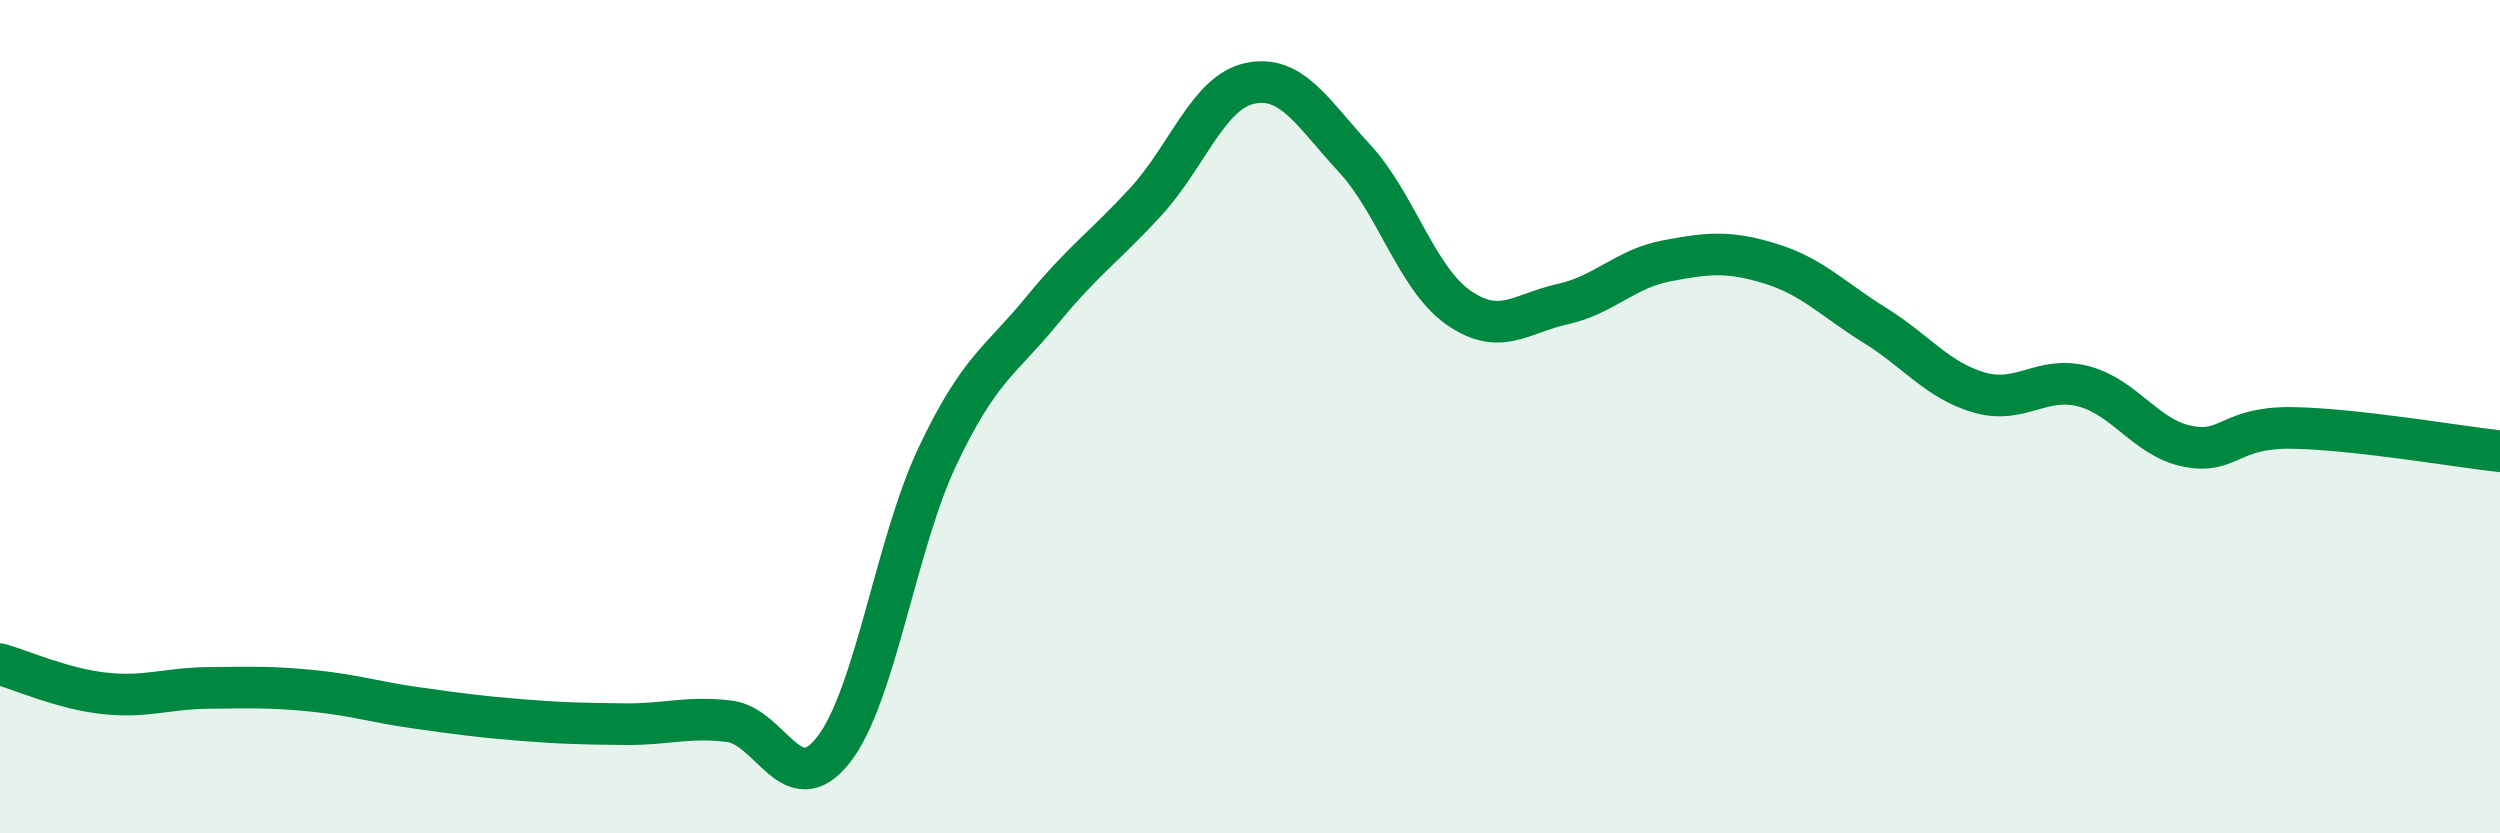
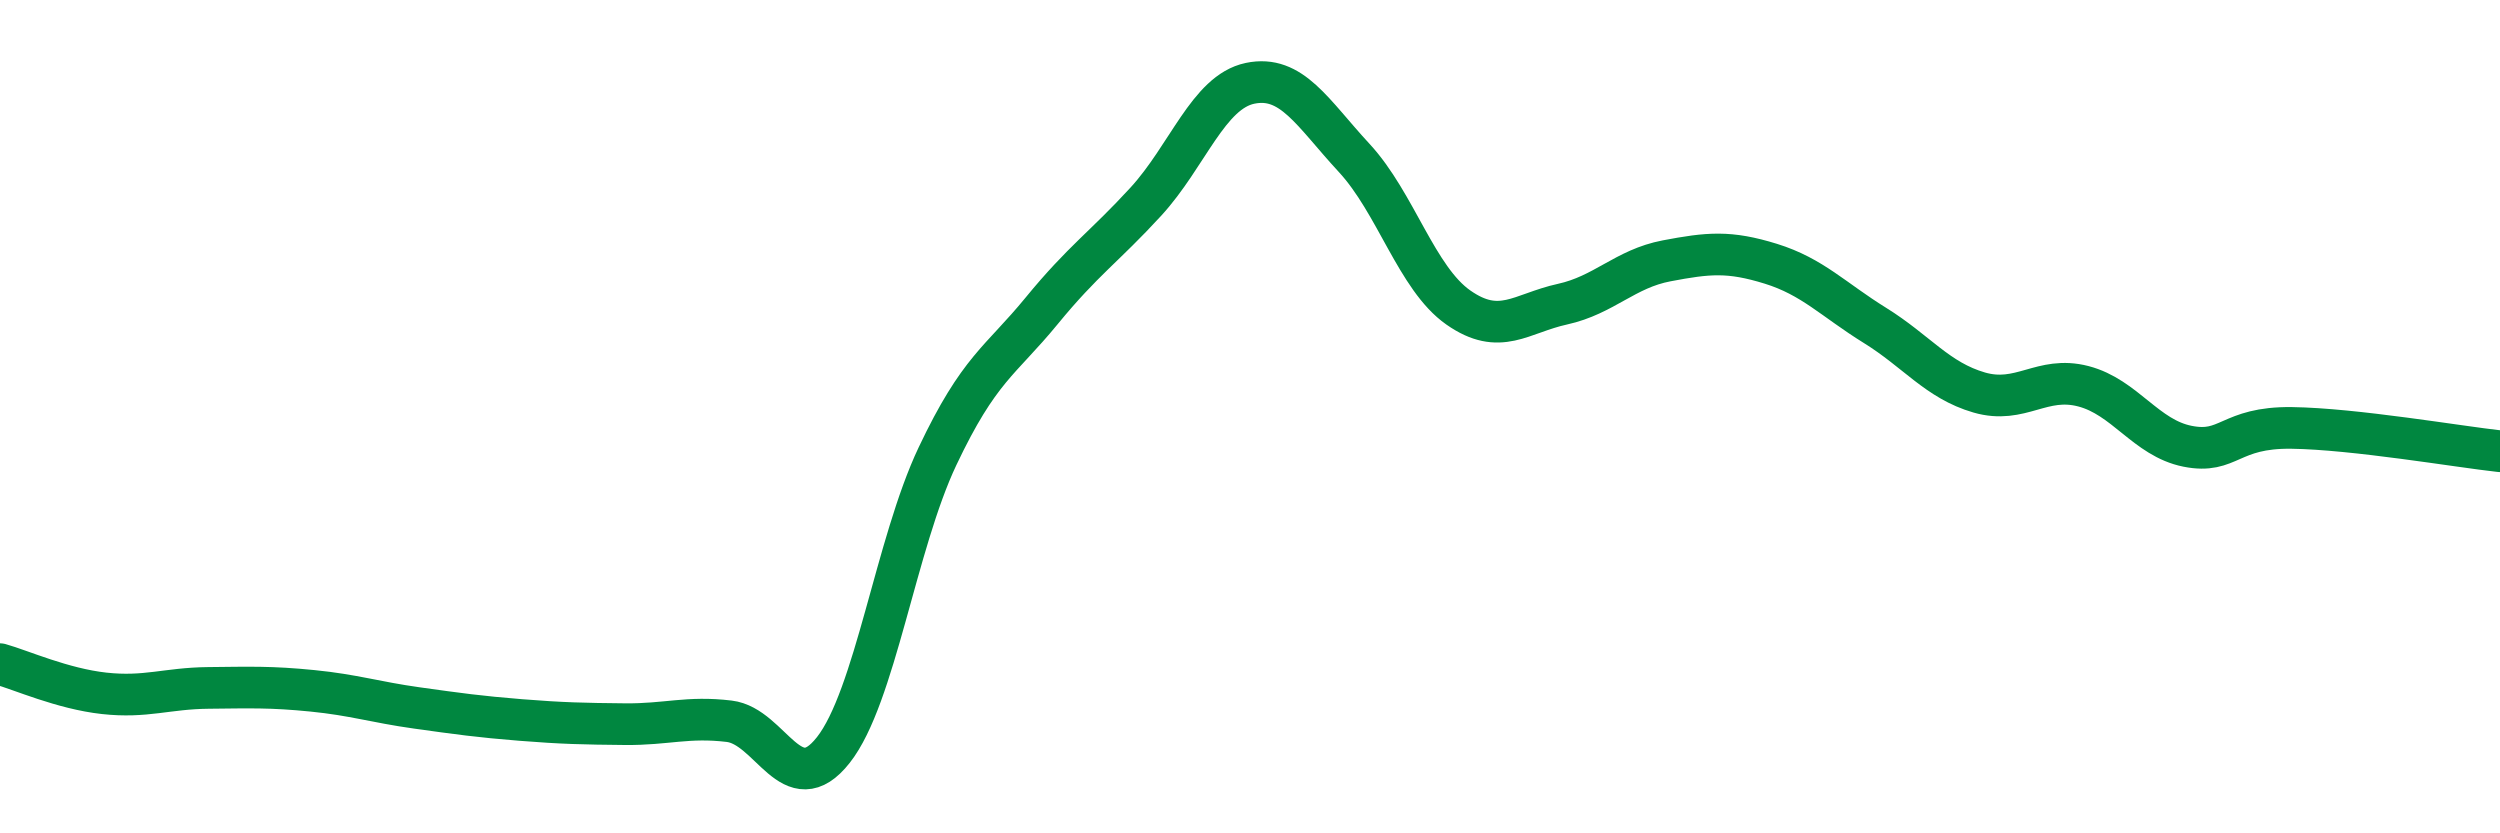
<svg xmlns="http://www.w3.org/2000/svg" width="60" height="20" viewBox="0 0 60 20">
-   <path d="M 0,15.94 C 0.5,16.08 1.5,16.53 2.5,16.64 C 3.5,16.75 4,16.52 5,16.51 C 6,16.5 6.5,16.48 7.5,16.58 C 8.5,16.68 9,16.85 10,16.99 C 11,17.13 11.5,17.2 12.5,17.28 C 13.5,17.36 14,17.37 15,17.38 C 16,17.39 16.5,17.19 17.5,17.31 C 18.5,17.43 19,19.27 20,18 C 21,16.73 21.5,13.06 22.5,10.95 C 23.5,8.84 24,8.68 25,7.46 C 26,6.24 26.5,5.93 27.5,4.84 C 28.5,3.75 29,2.21 30,2 C 31,1.79 31.5,2.71 32.5,3.79 C 33.5,4.87 34,6.68 35,7.38 C 36,8.08 36.5,7.52 37.5,7.3 C 38.5,7.08 39,6.45 40,6.26 C 41,6.07 41.5,6.02 42.5,6.33 C 43.5,6.64 44,7.19 45,7.81 C 46,8.43 46.5,9.13 47.5,9.42 C 48.5,9.71 49,9.01 50,9.27 C 51,9.53 51.5,10.51 52.5,10.71 C 53.5,10.91 53.5,10.25 55,10.27 C 56.5,10.29 59,10.72 60,10.83L60 20L0 20Z" fill="#008740" opacity="0.1" stroke-linecap="round" stroke-linejoin="round" />
  <path d="M 0,15.94 C 0.5,16.08 1.5,16.53 2.5,16.64 C 3.5,16.75 4,16.52 5,16.51 C 6,16.5 6.5,16.48 7.5,16.58 C 8.5,16.68 9,16.85 10,16.99 C 11,17.13 11.5,17.2 12.5,17.28 C 13.5,17.36 14,17.37 15,17.38 C 16,17.39 16.5,17.19 17.5,17.31 C 18.5,17.43 19,19.27 20,18 C 21,16.73 21.5,13.06 22.5,10.95 C 23.5,8.84 24,8.68 25,7.46 C 26,6.24 26.5,5.93 27.5,4.84 C 28.5,3.75 29,2.21 30,2 C 31,1.79 31.5,2.71 32.5,3.79 C 33.5,4.87 34,6.68 35,7.38 C 36,8.08 36.5,7.52 37.5,7.3 C 38.5,7.08 39,6.45 40,6.26 C 41,6.07 41.5,6.02 42.5,6.33 C 43.5,6.64 44,7.19 45,7.81 C 46,8.43 46.5,9.13 47.5,9.42 C 48.5,9.71 49,9.01 50,9.27 C 51,9.53 51.5,10.51 52.5,10.71 C 53.5,10.91 53.5,10.25 55,10.27 C 56.5,10.29 59,10.72 60,10.83" stroke="#008740" stroke-width="1" fill="none" stroke-linecap="round" stroke-linejoin="round" />
</svg>